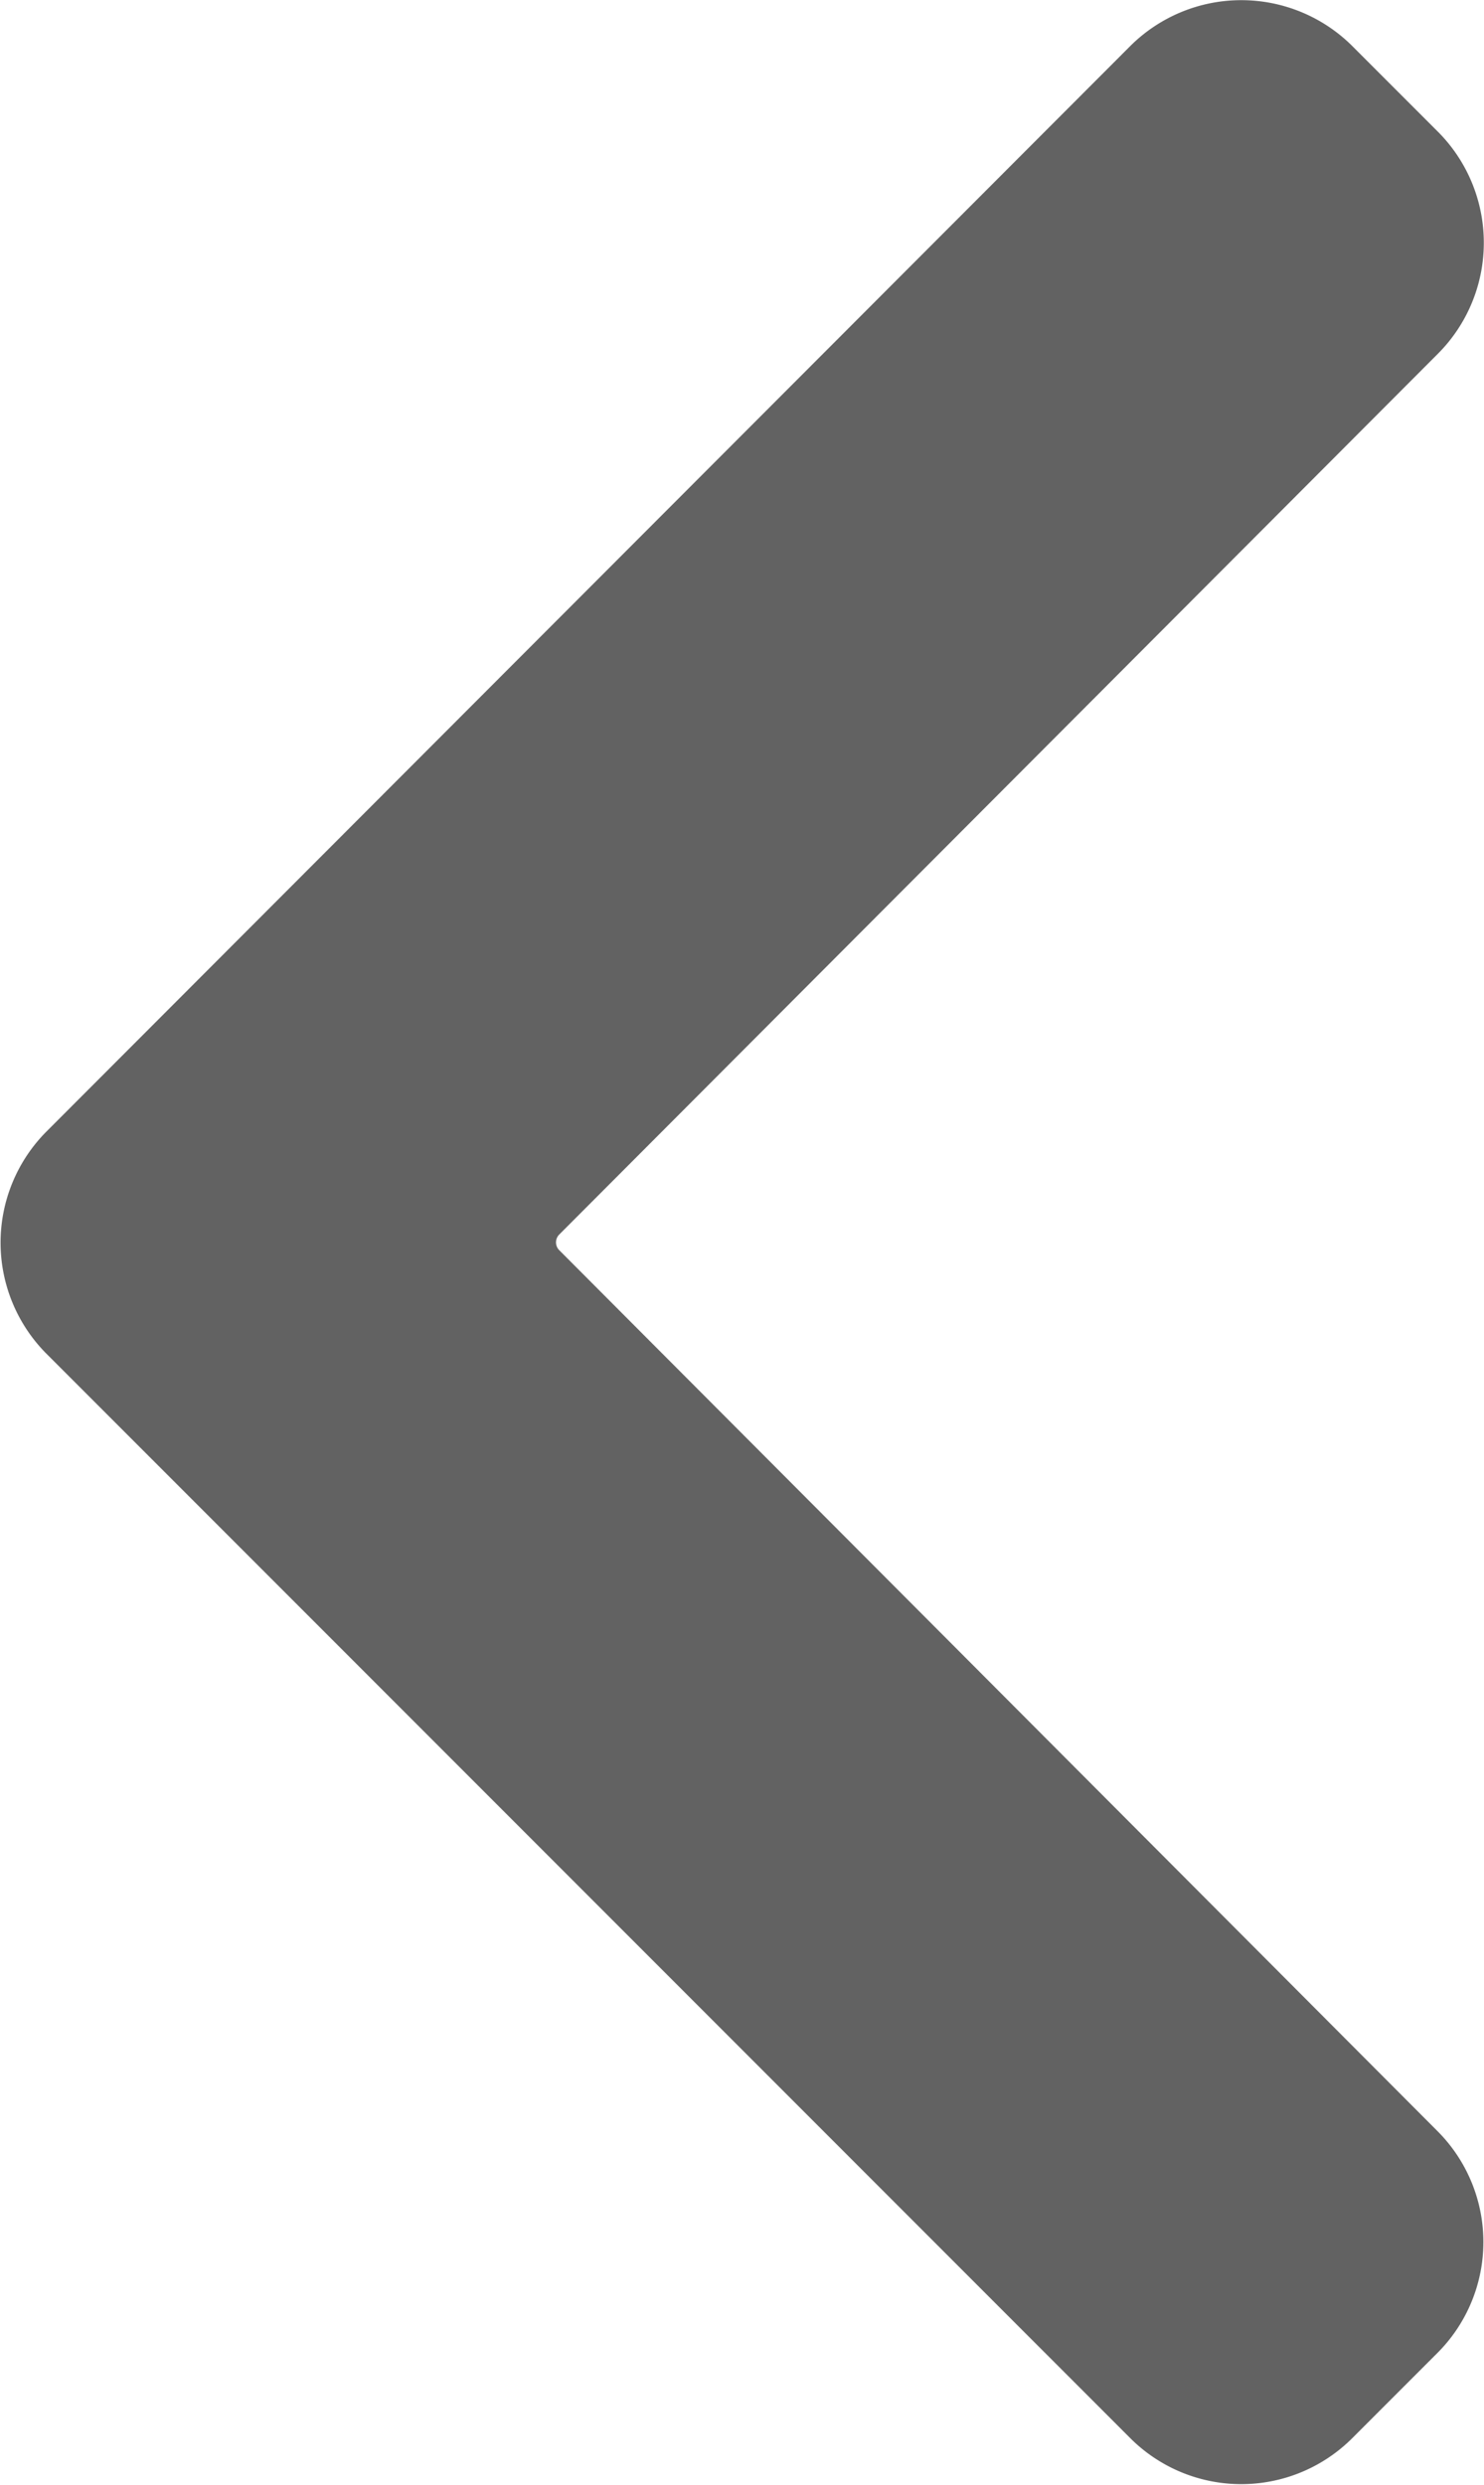
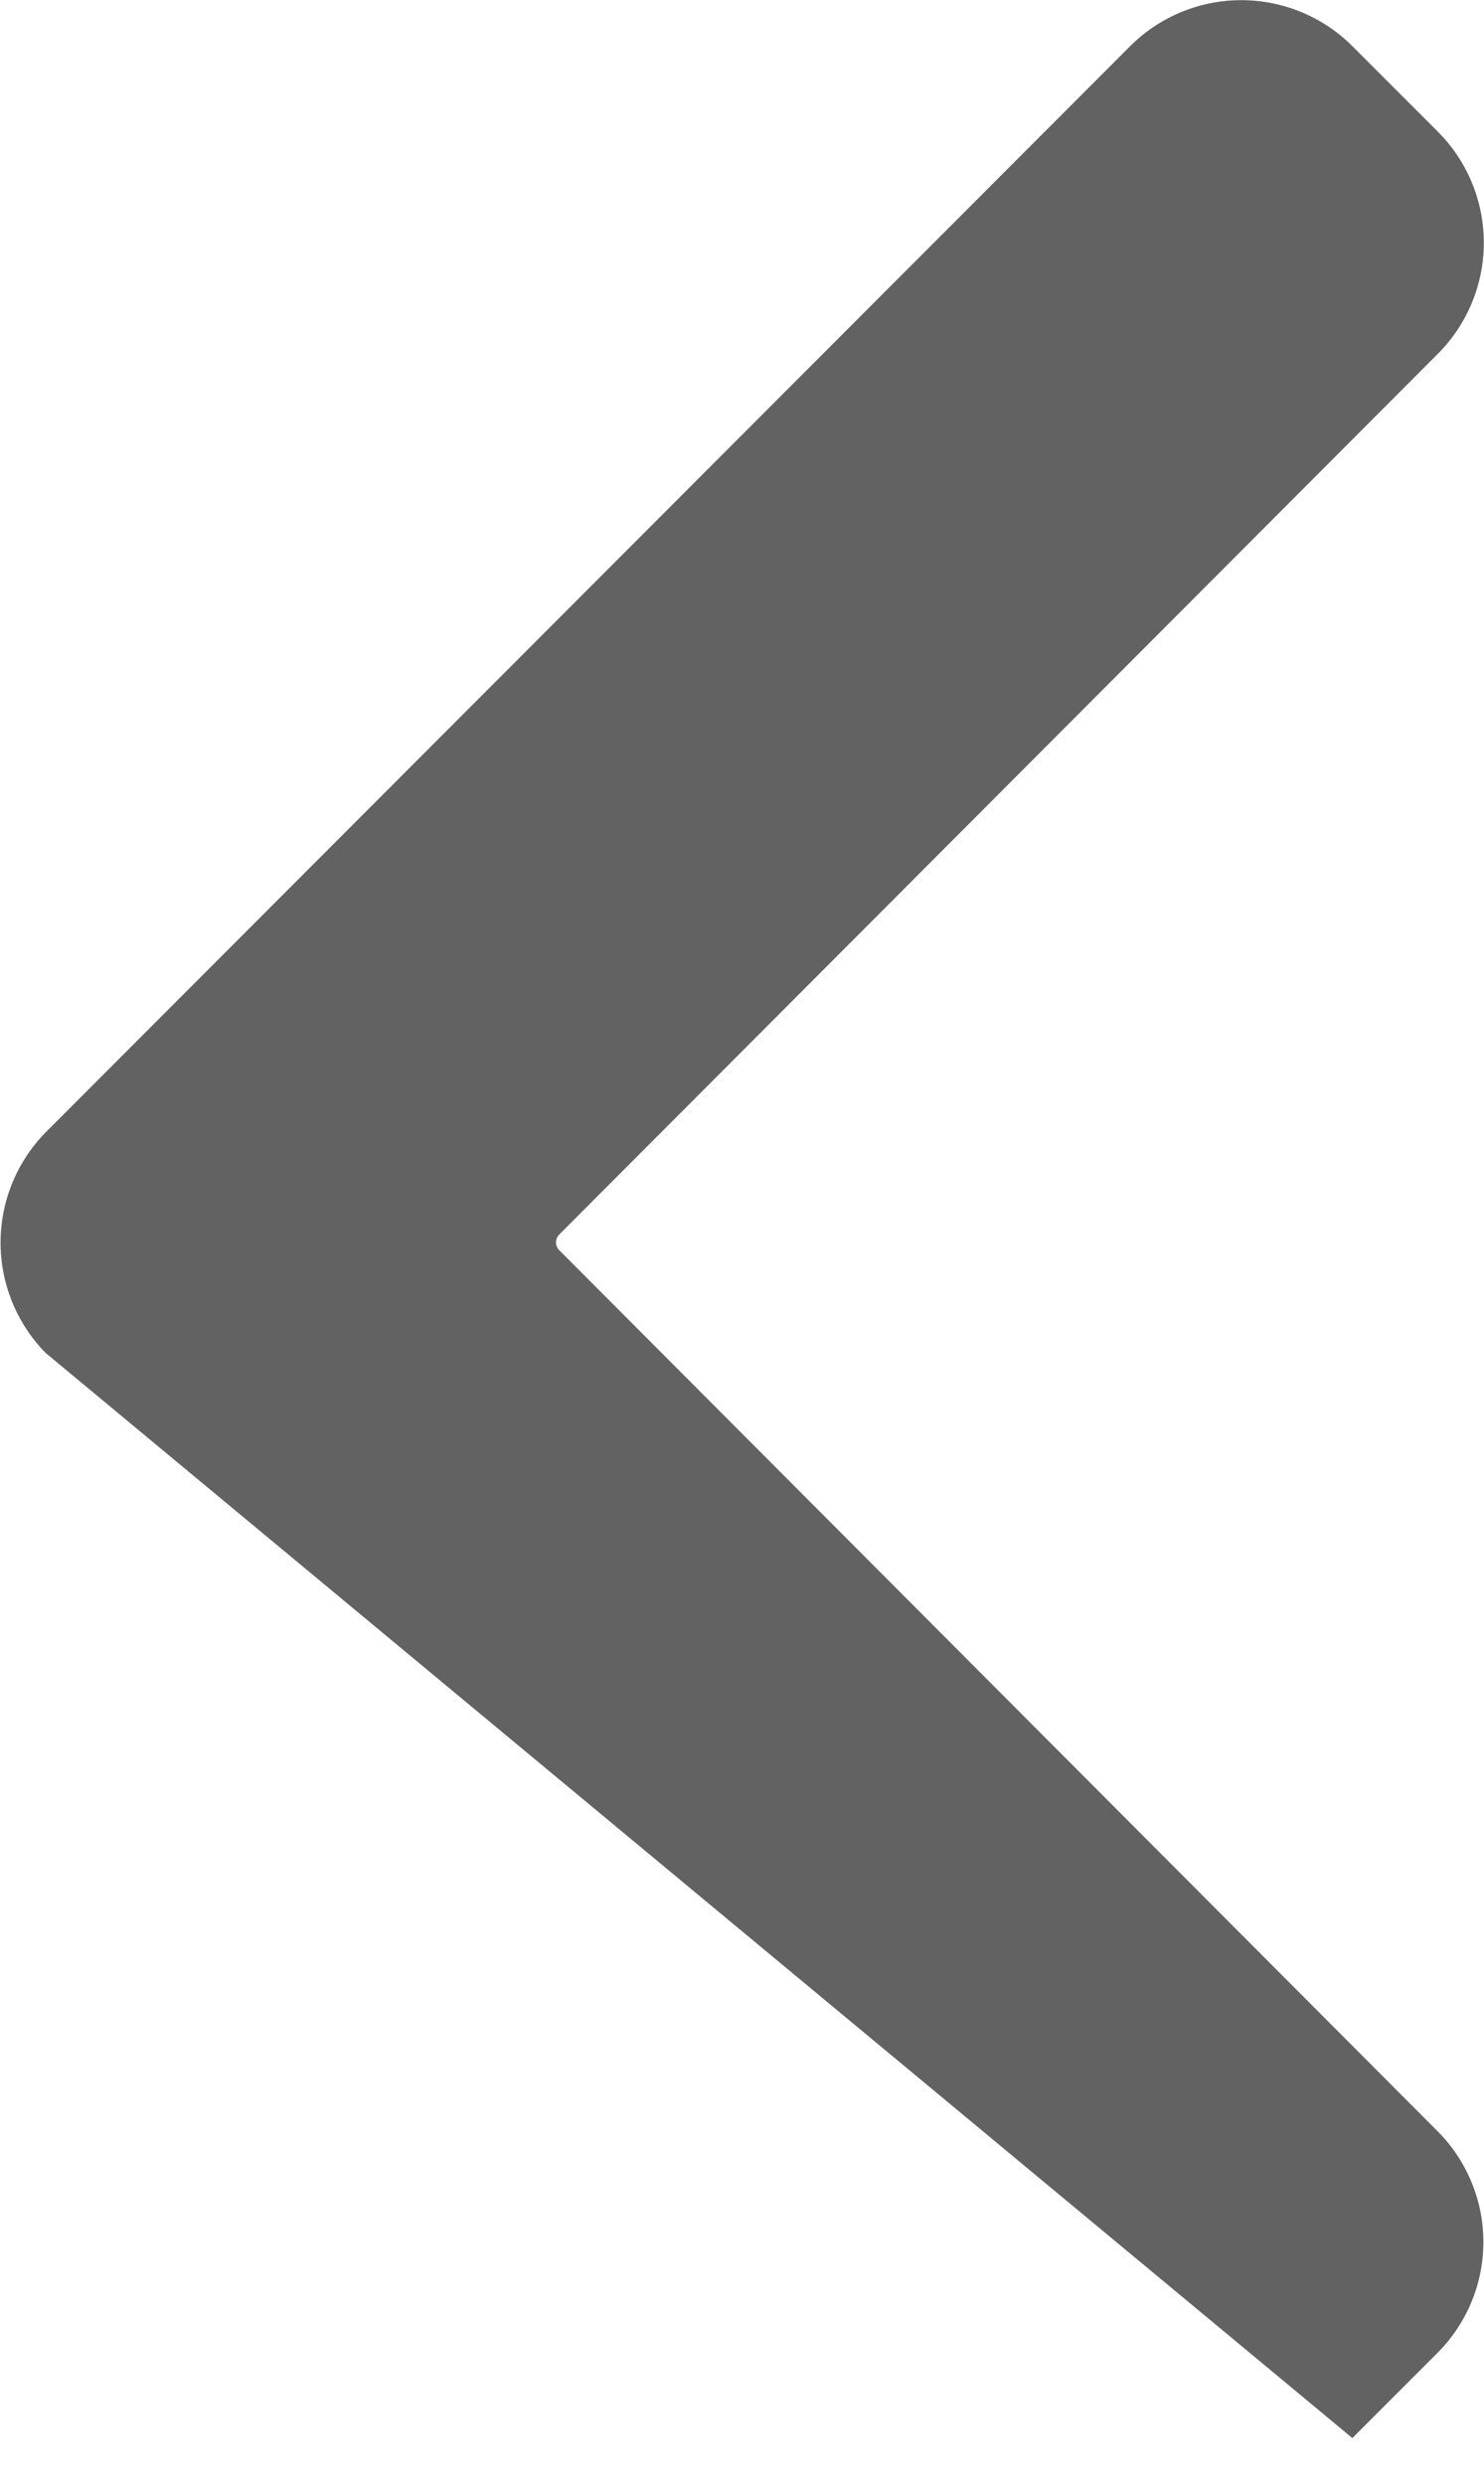
<svg xmlns="http://www.w3.org/2000/svg" width="5.377" height="9" viewBox="0 0 5.377 9">
-   <path d="M5.21,1.281,2.026,4.471a.04.04,0,0,0,0,.056L5.21,7.719a.568.568,0,0,1,0,.8l-.31.31a.569.569,0,0,1-.805,0L.166,4.9a.57.57,0,0,1,0-.8L4.095.167a.57.57,0,0,1,.805,0l.31.31A.569.569,0,0,1,5.21,1.281Z" fill="#626262" />
+   <path d="M5.21,1.281,2.026,4.471a.04.04,0,0,0,0,.056L5.21,7.719a.568.568,0,0,1,0,.8l-.31.31L.166,4.9a.57.57,0,0,1,0-.8L4.095.167a.57.57,0,0,1,.805,0l.31.31A.569.569,0,0,1,5.21,1.281Z" fill="#626262" />
</svg>